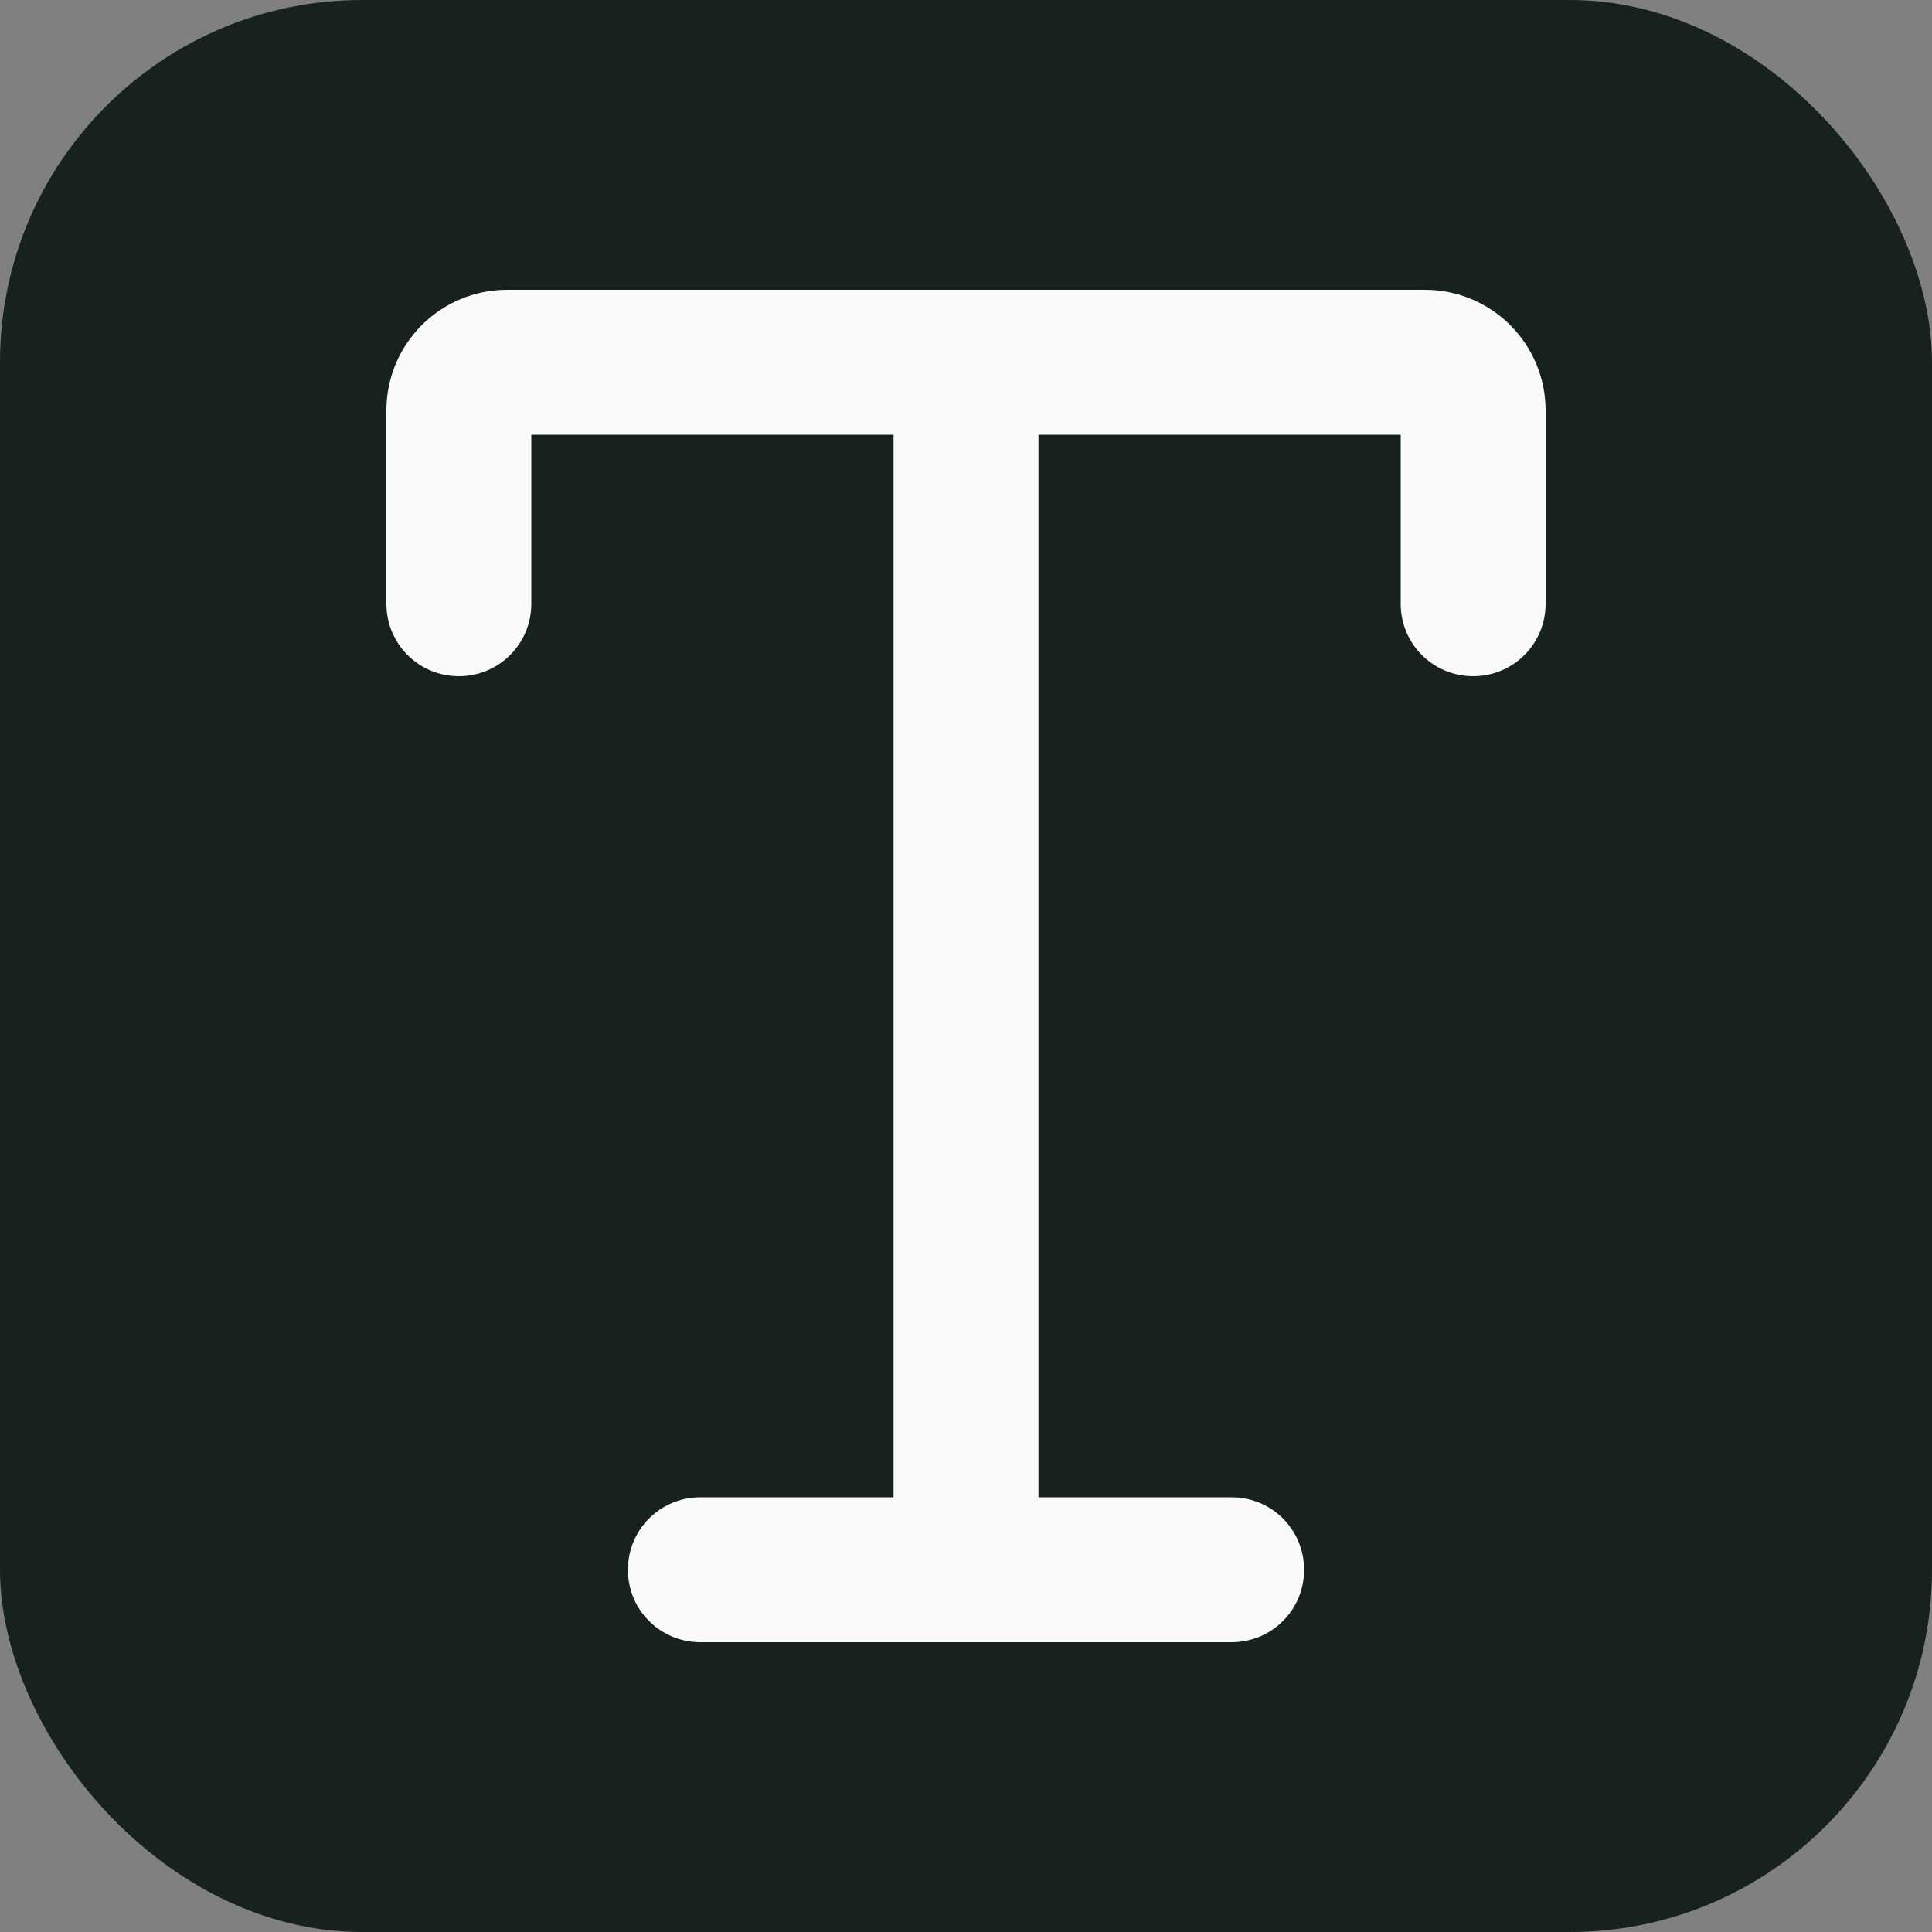
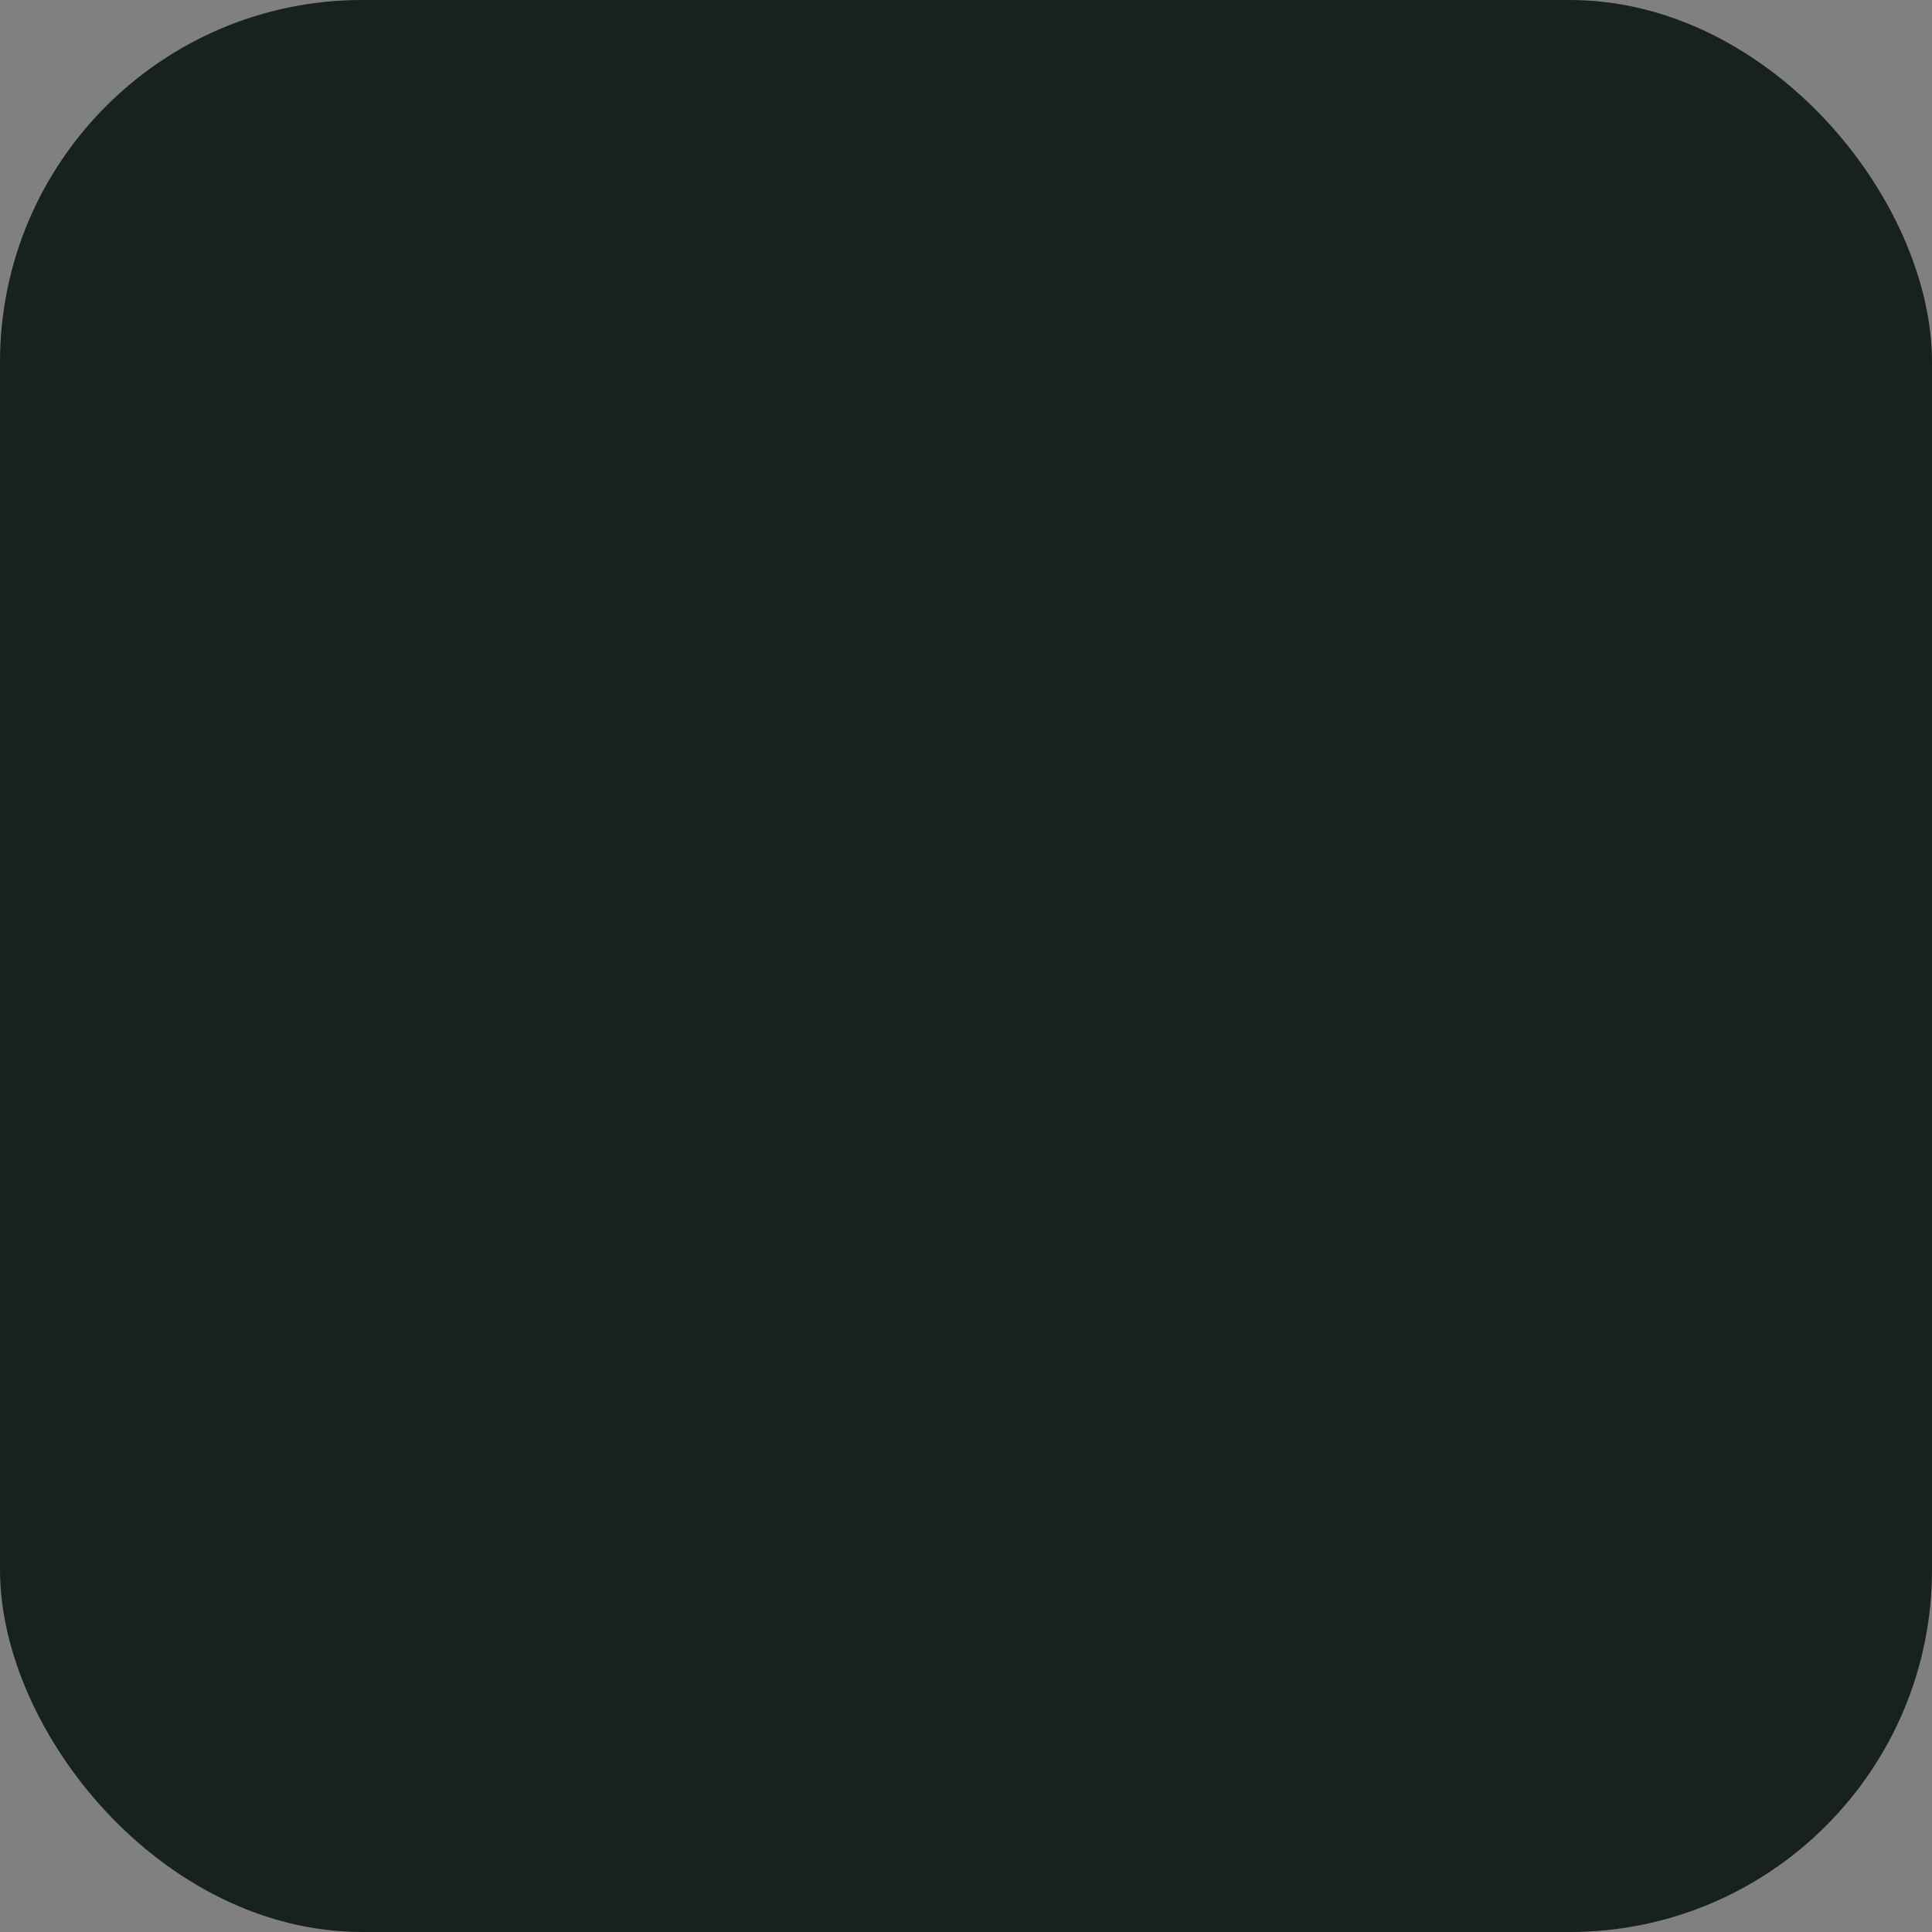
<svg xmlns="http://www.w3.org/2000/svg" width="640" height="640" viewBox="0 0 640 640" fill="none">
  <rect x="0" y="0" width="640" height="640" fill="#808080" stroke="none" />
  <rect width="640" height="640" rx="120" fill="#162120" />
-   <path d="M176 200V144H296V496H232C218.7 496 208 506.7 208 520C208 533.3 218.7 544 232 544H408C421.3 544 432 533.3 432 520C432 506.7 421.3 496 408 496H344V144H464V200C464 213.3 474.7 224 488 224C501.3 224 512 213.3 512 200V136C512 113.9 494.1 96 472 96H168C145.9 96 128 113.9 128 136V200C128 213.3 138.7 224 152 224C165.3 224 176 213.3 176 200Z" fill="#FAFAFA" />
</svg>